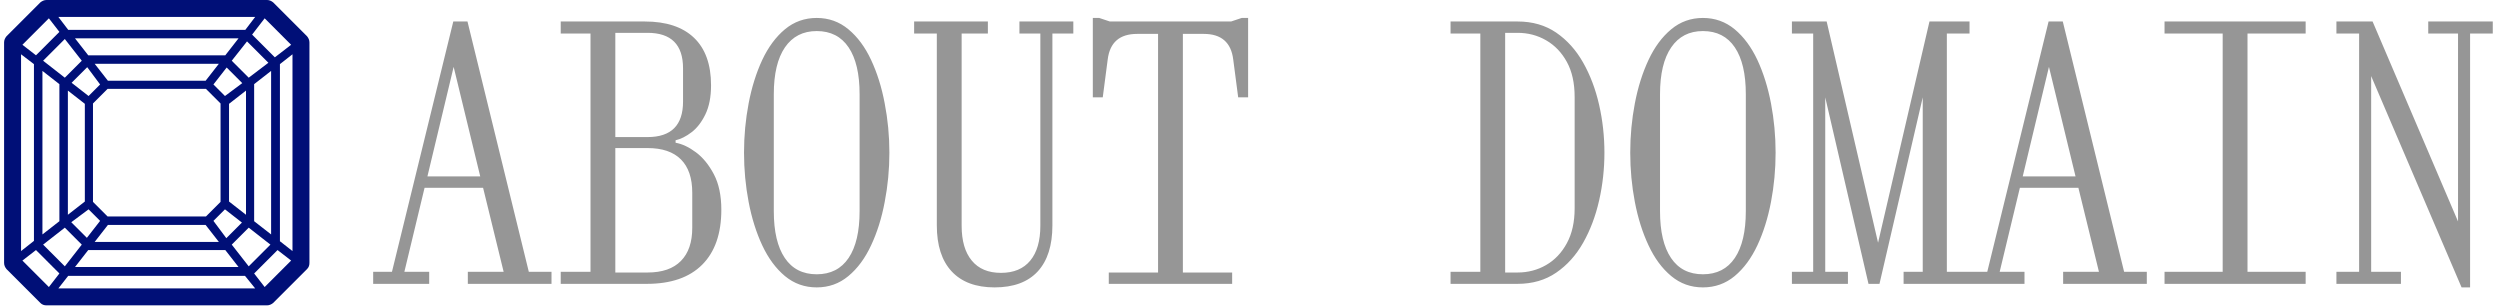
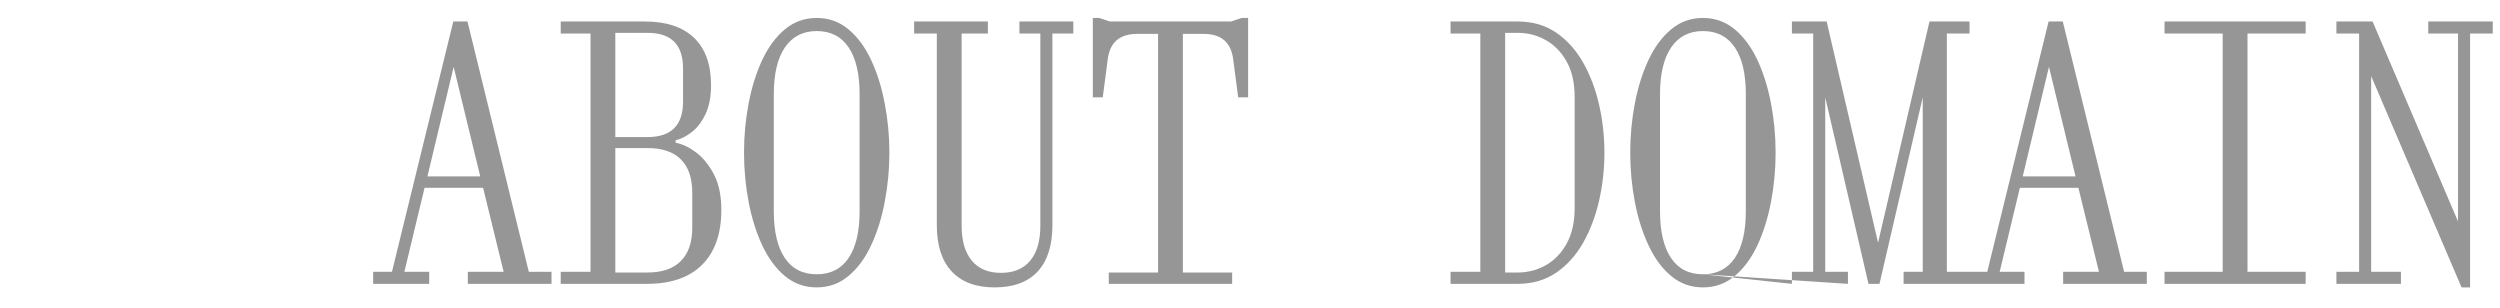
<svg xmlns="http://www.w3.org/2000/svg" version="1.1" width="1500" height="185" viewBox="0 0 1500 185">
  <g transform="matrix(1,0,0,1,-0.909,-0.892)">
    <svg viewBox="0 0 396 49" data-background-color="#ffffff" preserveAspectRatio="xMidYMid meet" height="185" width="1500">
      <g id="tight-bounds" transform="matrix(1,0,0,1,0.24,0.236)">
        <svg viewBox="0 0 395.52 48.527" height="48.527" width="395.52">
          <g>
            <svg viewBox="0 0 464.363 56.974" height="48.527" width="395.52">
              <g transform="matrix(1,0,0,1,68.843,3.349)">
                <svg viewBox="0 0 395.52 50.275" height="50.275" width="395.52">
                  <g id="textblocktransform">
                    <svg viewBox="0 0 395.52 50.275" height="50.275" width="395.52" id="textblock">
                      <g>
                        <svg viewBox="0 0 395.52 50.275" height="50.275" width="395.52">
                          <g transform="matrix(1,0,0,1,0,0)">
                            <svg width="395.52" viewBox="-0.05 -37.5 298.92 38" height="50.275" data-palette-color="#000000">
-                               <path d="M7.85 0L-0.05 0-0.05-1.7 2.6-1.7 11.25-37 13.25-37 21.9-1.7 25.1-1.7 25.1 0 13.3 0 13.3-1.7 18.35-1.7 15.45-13.55 7.2-13.55 4.35-1.7 7.85-1.7 7.85 0ZM15.05-15.15L11.3-30.6 7.6-15.15 15.05-15.15ZM38.55 0L26.4 0 26.4-1.7 30.6-1.7 30.6-35.3 26.4-35.3 26.4-37 38.25-37Q42.8-37 45.2-34.7 47.6-32.4 47.6-28L47.6-28Q47.6-25.55 46.8-23.9 46-22.25 44.85-21.38 43.7-20.5 42.6-20.25L42.6-20.25 42.6-19.9Q44-19.65 45.47-18.55 46.95-17.45 48-15.45 49.05-13.45 49.05-10.45L49.05-10.45Q49.05-5.4 46.35-2.7 43.65 0 38.55 0L38.55 0ZM34.1-35.4L34.1-20.7 38.65-20.7Q43.65-20.7 43.65-25.7L43.65-25.7 43.65-30.4Q43.65-35.4 38.65-35.4L38.65-35.4 34.1-35.4ZM34.1-19.15L34.1-1.6 38.65-1.6Q41.75-1.6 43.35-3.23 44.95-4.85 44.95-7.9L44.95-7.9 44.95-12.85Q44.95-15.95 43.35-17.55 41.75-19.15 38.65-19.15L38.65-19.15 34.1-19.15ZM62.5 0.5L62.5 0.5Q59.95 0.5 58.02-1.1 56.1-2.7 54.82-5.43 53.55-8.15 52.9-11.55 52.25-14.95 52.25-18.5L52.25-18.5Q52.25-22.05 52.9-25.45 53.55-28.85 54.82-31.58 56.1-34.3 58.02-35.9 59.95-37.5 62.5-37.5L62.5-37.5Q65.05-37.5 66.97-35.9 68.9-34.3 70.17-31.58 71.45-28.85 72.09-25.45 72.75-22.05 72.75-18.5L72.75-18.5Q72.75-14.95 72.09-11.55 71.45-8.15 70.17-5.43 68.9-2.7 66.97-1.1 65.05 0.5 62.5 0.5ZM62.5-1.35L62.5-1.35Q65.45-1.35 67-3.65 68.55-5.95 68.55-10.25L68.55-10.25 68.55-26.75Q68.55-31.05 67-33.35 65.45-35.65 62.5-35.65L62.5-35.65Q59.6-35.65 58.02-33.35 56.45-31.05 56.45-26.75L56.45-26.75 56.45-10.25Q56.45-5.95 58-3.65 59.55-1.35 62.5-1.35ZM87.59 0.5L87.59 0.5Q83.64 0.5 81.54-1.75 79.44-4 79.44-8.25L79.44-8.25 79.44-35.3 76.24-35.3 76.24-37 86.64-37 86.64-35.3 82.94-35.3 82.94-8.2Q82.94-5 84.37-3.28 85.79-1.55 88.49-1.55L88.49-1.55Q91.19-1.55 92.62-3.28 94.04-5 94.04-8.2L94.04-8.2 94.04-35.3 91.09-35.3 91.09-37 98.69-37 98.69-35.3 95.74-35.3 95.74-8.25Q95.74-4 93.67-1.75 91.59 0.5 87.59 0.5ZM121.09 0L103.69 0 103.69-1.6 110.64-1.6 110.64-35.25 107.69-35.25Q103.99-35.25 103.54-31.65L103.54-31.65 102.84-26.3 101.44-26.3 101.44-37.5 102.34-37.5 103.84-37 120.94-37 122.44-37.5 123.34-37.5 123.34-26.3 121.94-26.3 121.24-31.65Q120.79-35.25 117.09-35.25L117.09-35.25 114.14-35.25 114.14-1.6 121.09-1.6 121.09 0ZM161.34 0L151.89 0 151.89-1.7 156.09-1.7 156.09-35.3 151.89-35.3 151.89-37 161.34-37Q164.49-37 166.79-35.43 169.09-33.85 170.59-31.2 172.09-28.55 172.84-25.25 173.59-21.95 173.59-18.5L173.59-18.5Q173.59-15.05 172.84-11.75 172.09-8.45 170.59-5.8 169.09-3.15 166.79-1.58 164.49 0 161.34 0L161.34 0ZM161.34-35.4L161.34-35.4 159.59-35.4 159.59-1.6 161.34-1.6Q163.54-1.6 165.36-2.65 167.19-3.7 168.29-5.73 169.39-7.75 169.39-10.65L169.39-10.65 169.39-26.35Q169.39-29.3 168.29-31.3 167.19-33.3 165.36-34.35 163.54-35.4 161.34-35.4ZM187.48 0.5L187.48 0.5Q184.93 0.5 183.01-1.1 181.08-2.7 179.81-5.43 178.53-8.15 177.88-11.55 177.23-14.95 177.23-18.5L177.23-18.5Q177.23-22.05 177.88-25.45 178.53-28.85 179.81-31.58 181.08-34.3 183.01-35.9 184.93-37.5 187.48-37.5L187.48-37.5Q190.03-37.5 191.96-35.9 193.88-34.3 195.16-31.58 196.43-28.85 197.08-25.45 197.73-22.05 197.73-18.5L197.73-18.5Q197.73-14.95 197.08-11.55 196.43-8.15 195.16-5.43 193.88-2.7 191.96-1.1 190.03 0.5 187.48 0.5ZM187.48-1.35L187.48-1.35Q190.43-1.35 191.98-3.65 193.53-5.95 193.53-10.25L193.53-10.25 193.53-26.75Q193.53-31.05 191.98-33.35 190.43-35.65 187.48-35.65L187.48-35.65Q184.58-35.65 183.01-33.35 181.43-31.05 181.43-26.75L181.43-26.75 181.43-10.25Q181.43-5.95 182.98-3.65 184.53-1.35 187.48-1.35ZM207.93 0L200.03 0 200.03-1.7 203.03-1.7 203.03-35.3 200.03-35.3 200.03-37 204.93-37 212.18-5.8 219.43-37 225.08-37 225.08-35.3 221.88-35.3 221.88-1.7 225.08-1.7 225.08 0 215.78 0 215.78-1.7 218.48-1.7 218.48-26.3 212.38 0 210.83 0 204.73-26.3 204.73-1.7 207.93-1.7 207.93 0ZM232.83 0L224.93 0 224.93-1.7 227.58-1.7 236.23-37 238.23-37 246.88-1.7 250.08-1.7 250.08 0 238.28 0 238.28-1.7 243.33-1.7 240.43-13.55 232.18-13.55 229.33-1.7 232.83-1.7 232.83 0ZM240.03-15.15L236.28-30.6 232.58-15.15 240.03-15.15ZM272.48 0L252.58 0 252.58-1.7 260.78-1.7 260.78-35.3 252.58-35.3 252.58-37 272.48-37 272.48-35.3 264.28-35.3 264.28-1.7 272.48-1.7 272.48 0ZM295.67 0.5L294.47 0.5 281.72-29.3 281.72-1.7 285.92-1.7 285.92 0 276.82 0 276.82-1.7 280.02-1.7 280.02-35.3 276.82-35.3 276.82-37 281.92-37 293.97-8.8 293.97-35.3 289.77-35.3 289.77-37 298.87-37 298.87-35.3 295.67-35.3 295.67 0.5Z" opacity="1" transform="matrix(1,0,0,1,0,0)" fill="#969696" class="wordmark-text-0" data-fill-palette-color="primary" id="text-0" />
+                               <path d="M7.85 0L-0.05 0-0.05-1.7 2.6-1.7 11.25-37 13.25-37 21.9-1.7 25.1-1.7 25.1 0 13.3 0 13.3-1.7 18.35-1.7 15.45-13.55 7.2-13.55 4.35-1.7 7.85-1.7 7.85 0ZM15.05-15.15L11.3-30.6 7.6-15.15 15.05-15.15ZM38.55 0L26.4 0 26.4-1.7 30.6-1.7 30.6-35.3 26.4-35.3 26.4-37 38.25-37Q42.8-37 45.2-34.7 47.6-32.4 47.6-28L47.6-28Q47.6-25.55 46.8-23.9 46-22.25 44.85-21.38 43.7-20.5 42.6-20.25L42.6-20.25 42.6-19.9Q44-19.65 45.47-18.55 46.95-17.45 48-15.45 49.05-13.45 49.05-10.45L49.05-10.45Q49.05-5.4 46.35-2.7 43.65 0 38.55 0L38.55 0ZM34.1-35.4L34.1-20.7 38.65-20.7Q43.65-20.7 43.65-25.7L43.65-25.7 43.65-30.4Q43.65-35.4 38.65-35.4L38.65-35.4 34.1-35.4ZM34.1-19.15L34.1-1.6 38.65-1.6Q41.75-1.6 43.35-3.23 44.95-4.85 44.95-7.9L44.95-7.9 44.95-12.85Q44.95-15.95 43.35-17.55 41.75-19.15 38.65-19.15L38.65-19.15 34.1-19.15ZM62.5 0.5L62.5 0.5Q59.95 0.5 58.02-1.1 56.1-2.7 54.82-5.43 53.55-8.15 52.9-11.55 52.25-14.95 52.25-18.5L52.25-18.5Q52.25-22.05 52.9-25.45 53.55-28.85 54.82-31.58 56.1-34.3 58.02-35.9 59.95-37.5 62.5-37.5L62.5-37.5Q65.05-37.5 66.97-35.9 68.9-34.3 70.17-31.58 71.45-28.85 72.09-25.45 72.75-22.05 72.75-18.5L72.75-18.5Q72.75-14.95 72.09-11.55 71.45-8.15 70.17-5.43 68.9-2.7 66.97-1.1 65.05 0.5 62.5 0.5ZM62.5-1.35L62.5-1.35Q65.45-1.35 67-3.65 68.55-5.95 68.55-10.25L68.55-10.25 68.55-26.75Q68.55-31.05 67-33.35 65.45-35.65 62.5-35.65L62.5-35.65Q59.6-35.65 58.02-33.35 56.45-31.05 56.45-26.75L56.45-26.75 56.45-10.25Q56.45-5.95 58-3.65 59.55-1.35 62.5-1.35ZM87.59 0.5L87.59 0.5Q83.64 0.5 81.54-1.75 79.44-4 79.44-8.25L79.44-8.25 79.44-35.3 76.24-35.3 76.24-37 86.64-37 86.64-35.3 82.94-35.3 82.94-8.2Q82.94-5 84.37-3.28 85.79-1.55 88.49-1.55L88.49-1.55Q91.19-1.55 92.62-3.28 94.04-5 94.04-8.2L94.04-8.2 94.04-35.3 91.09-35.3 91.09-37 98.69-37 98.69-35.3 95.74-35.3 95.74-8.25Q95.74-4 93.67-1.75 91.59 0.5 87.59 0.5ZM121.09 0L103.69 0 103.69-1.6 110.64-1.6 110.64-35.25 107.69-35.25Q103.99-35.25 103.54-31.65L103.54-31.65 102.84-26.3 101.44-26.3 101.44-37.5 102.34-37.5 103.84-37 120.94-37 122.44-37.5 123.34-37.5 123.34-26.3 121.94-26.3 121.24-31.65Q120.79-35.25 117.09-35.25L117.09-35.25 114.14-35.25 114.14-1.6 121.09-1.6 121.09 0ZM161.34 0L151.89 0 151.89-1.7 156.09-1.7 156.09-35.3 151.89-35.3 151.89-37 161.34-37Q164.49-37 166.79-35.43 169.09-33.85 170.59-31.2 172.09-28.55 172.84-25.25 173.59-21.95 173.59-18.5L173.59-18.5Q173.59-15.05 172.84-11.75 172.09-8.45 170.59-5.8 169.09-3.15 166.79-1.58 164.49 0 161.34 0L161.34 0ZM161.34-35.4L161.34-35.4 159.59-35.4 159.59-1.6 161.34-1.6Q163.54-1.6 165.36-2.65 167.19-3.7 168.29-5.73 169.39-7.75 169.39-10.65L169.39-10.65 169.39-26.35Q169.39-29.3 168.29-31.3 167.19-33.3 165.36-34.35 163.54-35.4 161.34-35.4ZM187.48 0.5L187.48 0.5Q184.93 0.5 183.01-1.1 181.08-2.7 179.81-5.43 178.53-8.15 177.88-11.55 177.23-14.95 177.23-18.5L177.23-18.5Q177.23-22.05 177.88-25.45 178.53-28.85 179.81-31.58 181.08-34.3 183.01-35.9 184.93-37.5 187.48-37.5L187.48-37.5Q190.03-37.5 191.96-35.9 193.88-34.3 195.16-31.58 196.43-28.85 197.08-25.45 197.73-22.05 197.73-18.5L197.73-18.5Q197.73-14.95 197.08-11.55 196.43-8.15 195.16-5.43 193.88-2.7 191.96-1.1 190.03 0.5 187.48 0.5ZM187.48-1.35L187.48-1.35Q190.43-1.35 191.98-3.65 193.53-5.95 193.53-10.25L193.53-10.25 193.53-26.75Q193.53-31.05 191.98-33.35 190.43-35.65 187.48-35.65L187.48-35.65Q184.58-35.65 183.01-33.35 181.43-31.05 181.43-26.75L181.43-26.75 181.43-10.25Q181.43-5.95 182.98-3.65 184.53-1.35 187.48-1.35ZL200.03 0 200.03-1.7 203.03-1.7 203.03-35.3 200.03-35.3 200.03-37 204.93-37 212.18-5.8 219.43-37 225.08-37 225.08-35.3 221.88-35.3 221.88-1.7 225.08-1.7 225.08 0 215.78 0 215.78-1.7 218.48-1.7 218.48-26.3 212.38 0 210.83 0 204.73-26.3 204.73-1.7 207.93-1.7 207.93 0ZM232.83 0L224.93 0 224.93-1.7 227.58-1.7 236.23-37 238.23-37 246.88-1.7 250.08-1.7 250.08 0 238.28 0 238.28-1.7 243.33-1.7 240.43-13.55 232.18-13.55 229.33-1.7 232.83-1.7 232.83 0ZM240.03-15.15L236.28-30.6 232.58-15.15 240.03-15.15ZM272.48 0L252.58 0 252.58-1.7 260.78-1.7 260.78-35.3 252.58-35.3 252.58-37 272.48-37 272.48-35.3 264.28-35.3 264.28-1.7 272.48-1.7 272.48 0ZM295.67 0.5L294.47 0.5 281.72-29.3 281.72-1.7 285.92-1.7 285.92 0 276.82 0 276.82-1.7 280.02-1.7 280.02-35.3 276.82-35.3 276.82-37 281.92-37 293.97-8.8 293.97-35.3 289.77-35.3 289.77-37 298.87-37 298.87-35.3 295.67-35.3 295.67 0.5Z" opacity="1" transform="matrix(1,0,0,1,0,0)" fill="#969696" class="wordmark-text-0" data-fill-palette-color="primary" id="text-0" />
                            </svg>
                          </g>
                        </svg>
                      </g>
                    </svg>
                  </g>
                </svg>
              </g>
              <g>
                <svg viewBox="0 0 56.974 56.974" height="56.974" width="56.974">
                  <g>
                    <svg version="1.1" x="0" y="0" viewBox="5 5 90 90" enable-background="new 0 0 100 100" xml:space="preserve" height="56.974" width="56.974" class="icon-icon-0" data-fill-palette-color="accent" id="icon-0">
-                       <path d="M84.3 5.7C83.8 5.3 83.2 5 82.5 5H17.5C16.8 5 16.2 5.3 15.7 5.7L5.7 15.7C5.3 16.2 5 16.8 5 17.5V82.5C5 83.2 5.3 83.8 5.7 84.3L15.7 94.3C16.2 94.8 16.8 95 17.5 95H82.5C83.2 95 83.8 94.7 84.3 94.3L94.3 84.3C94.8 83.8 95 83.2 95 82.5V17.5C95 16.8 94.7 16.2 94.3 15.7zM86.3 76.1V23.9L90 21V79zM10 79V21L13.8 23.9V76zM16.3 25.9L21.3 29.8V70.2L16.3 74.1zM70.1 33.3L66.7 29.9 70.6 24.9 75.2 29.5zM35.6 71.3H64.4L68.3 76.3H31.7zM64.5 68.8H35.5L31.2 64.5V35.5L35.5 31.2H64.5L68.8 35.5V64.5zM64.4 28.8H35.6L31.7 23.8H68.3zM70.2 21.3H29.8L25.9 16.3H74.1zM33.3 29.9L29.9 33.3 24.9 29.4 29.5 24.8zM28.8 35.6V64.4L23.8 68.3V31.7zM29.9 66.7L33.3 70.1 29.4 75.1 24.8 70.5zM29.8 78.7H70.2L74.1 83.7H25.9zM66.7 70.1L70.1 66.7 75.1 70.6 70.5 75.2zM71.3 64.4V35.6L76.3 31.7V68.3zM77.1 27.9L72.1 22.9 76.6 17.2 82.9 23.5zM76.1 13.8H23.9L21 10H79zM27.9 22.9L22.9 27.9 16.5 22.9 22.9 16.5zM22.9 72.1L27.9 77.1 22.9 83.5 16.5 77.1zM23.9 86.3H76L79 90H21zM72.1 77.1L77.1 72.1 83.5 77.1 77.1 83.5zM78.7 70.2V29.8L83.7 25.9V74.1zM89.6 18.2L84.8 21.9 78.1 15.2 81.8 10.4zM18.2 10.4L21.3 14.4 14.4 21.3 10.4 18.2zM10.4 81.8L14.4 78.7 21.3 85.6 18.2 89.6zM81.8 89.6L78.7 85.6 85.6 78.7 89.6 81.8z" fill="#000f77" data-fill-palette-color="accent" />
-                     </svg>
+                       </svg>
                  </g>
                </svg>
              </g>
            </svg>
          </g>
          <defs />
        </svg>
-         <rect width="395.52" height="48.527" fill="none" stroke="none" visibility="hidden" />
      </g>
    </svg>
  </g>
</svg>